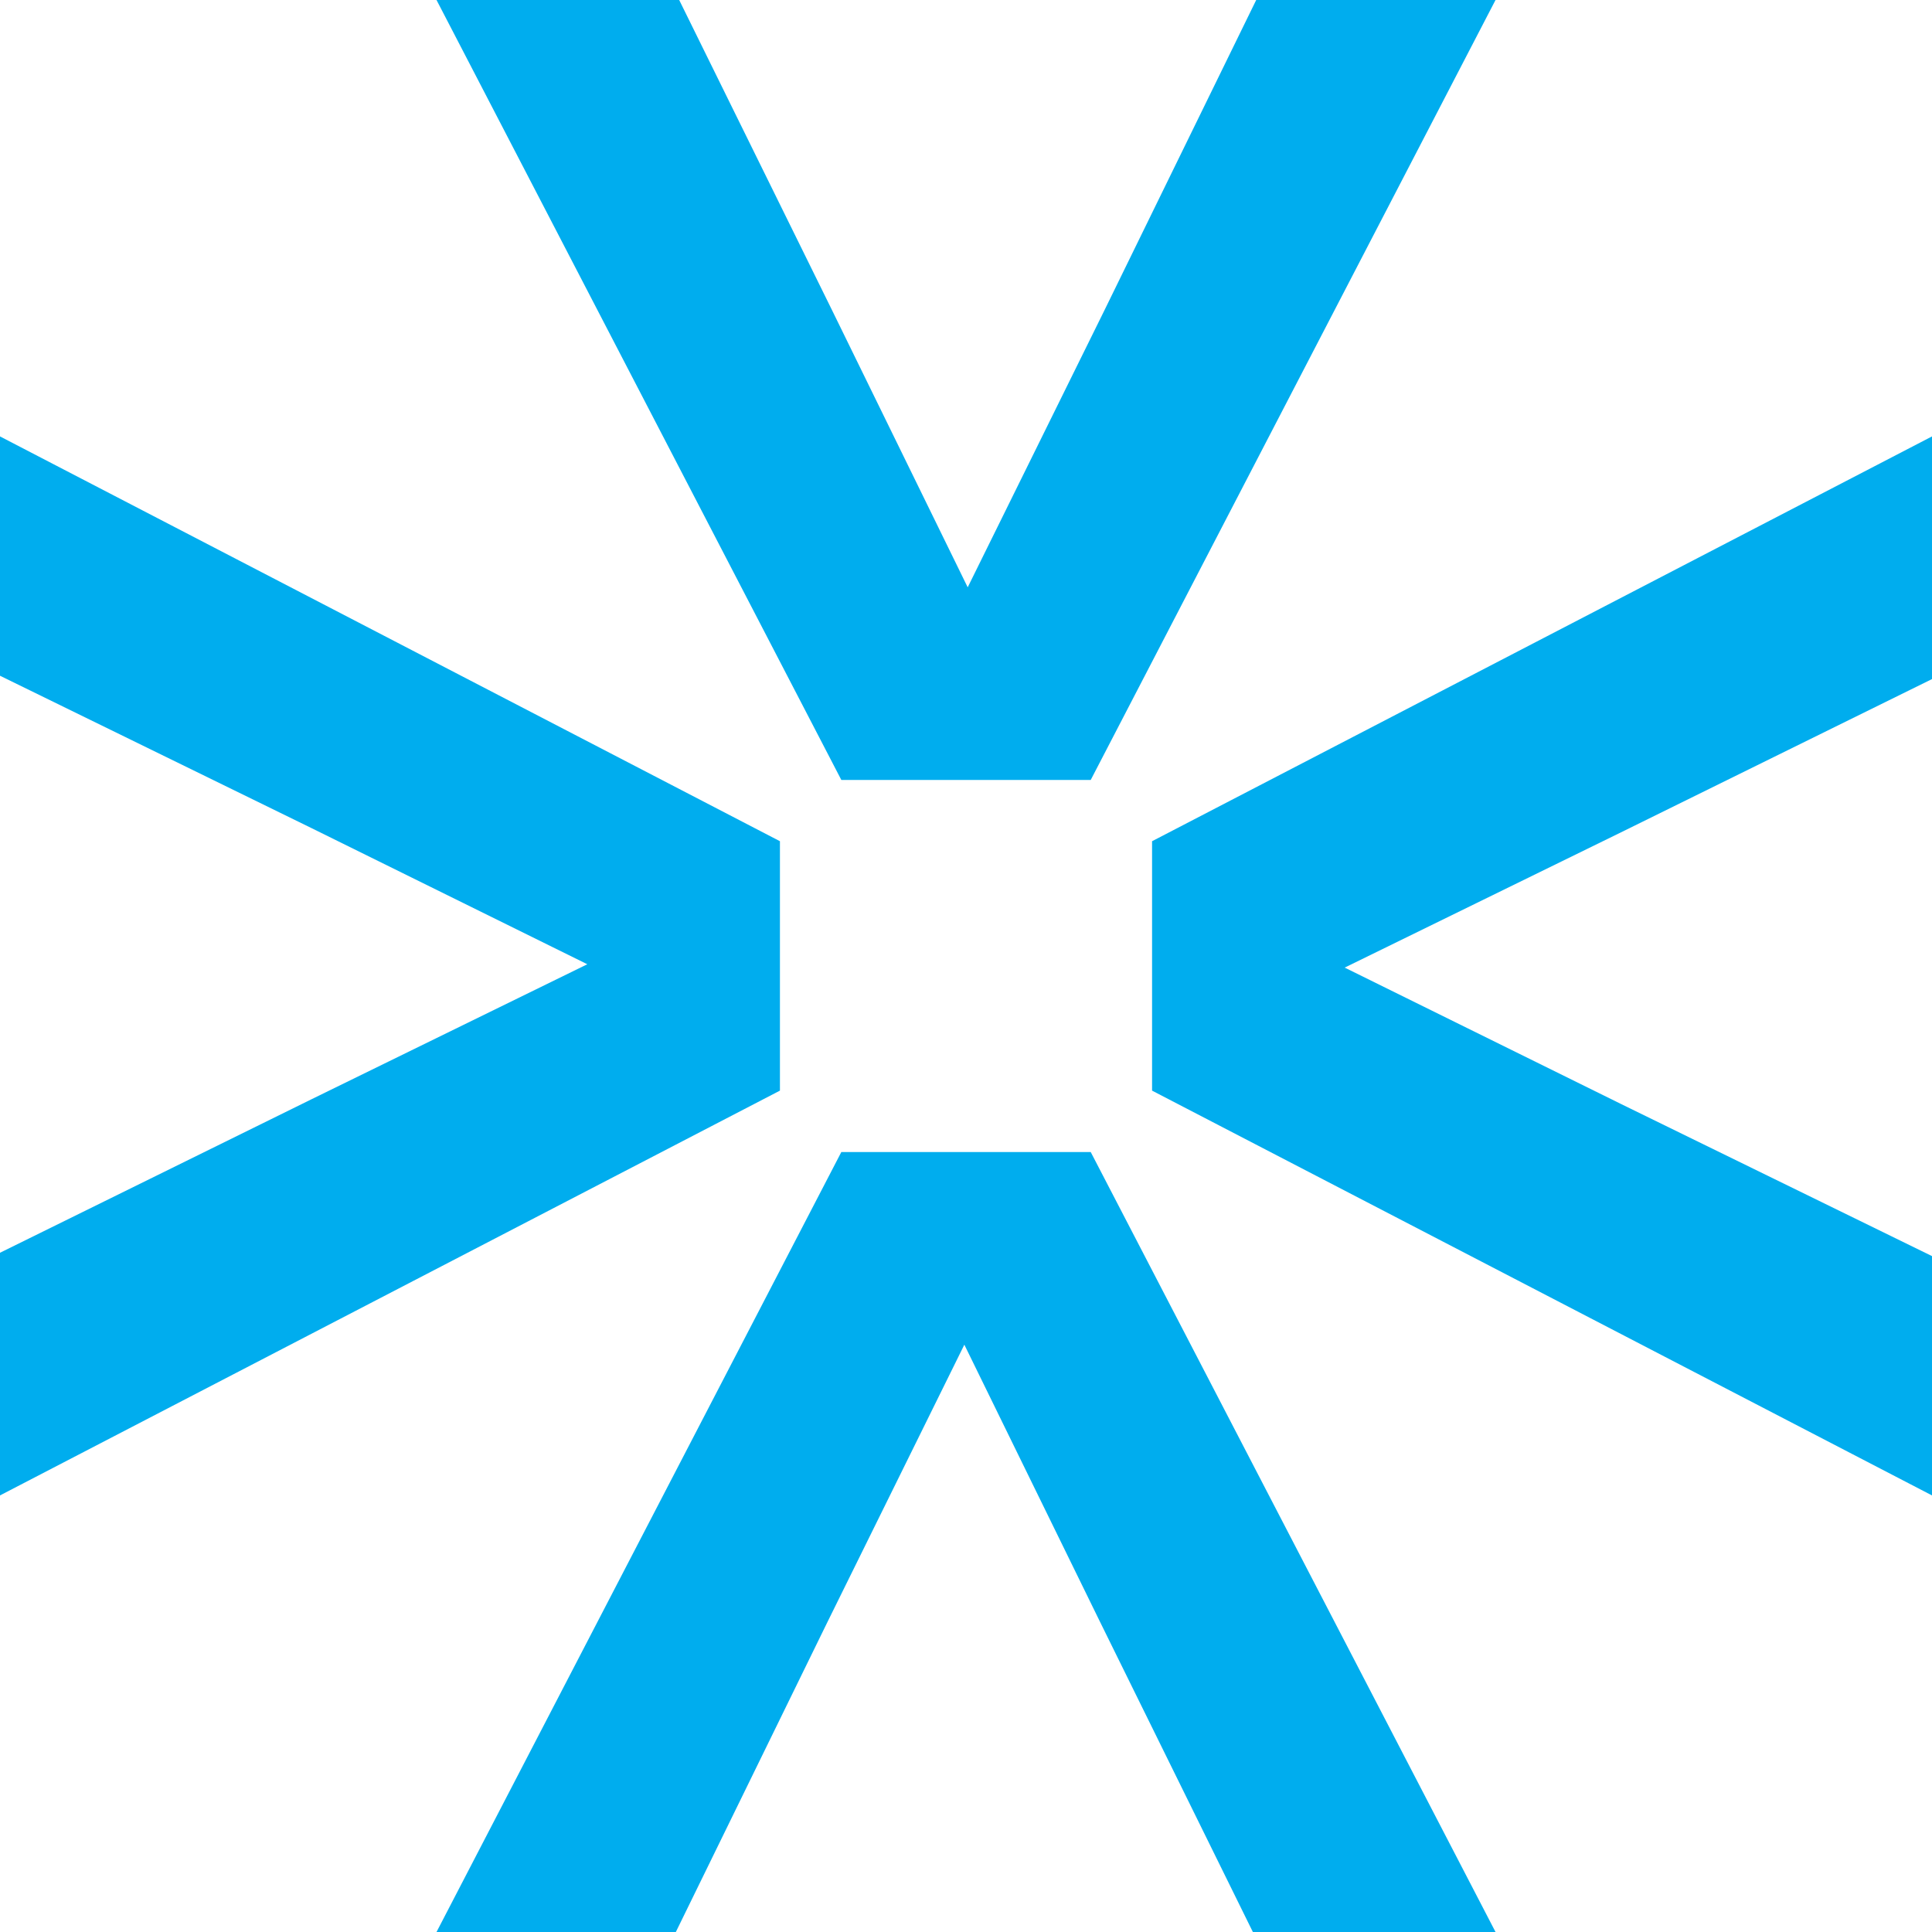
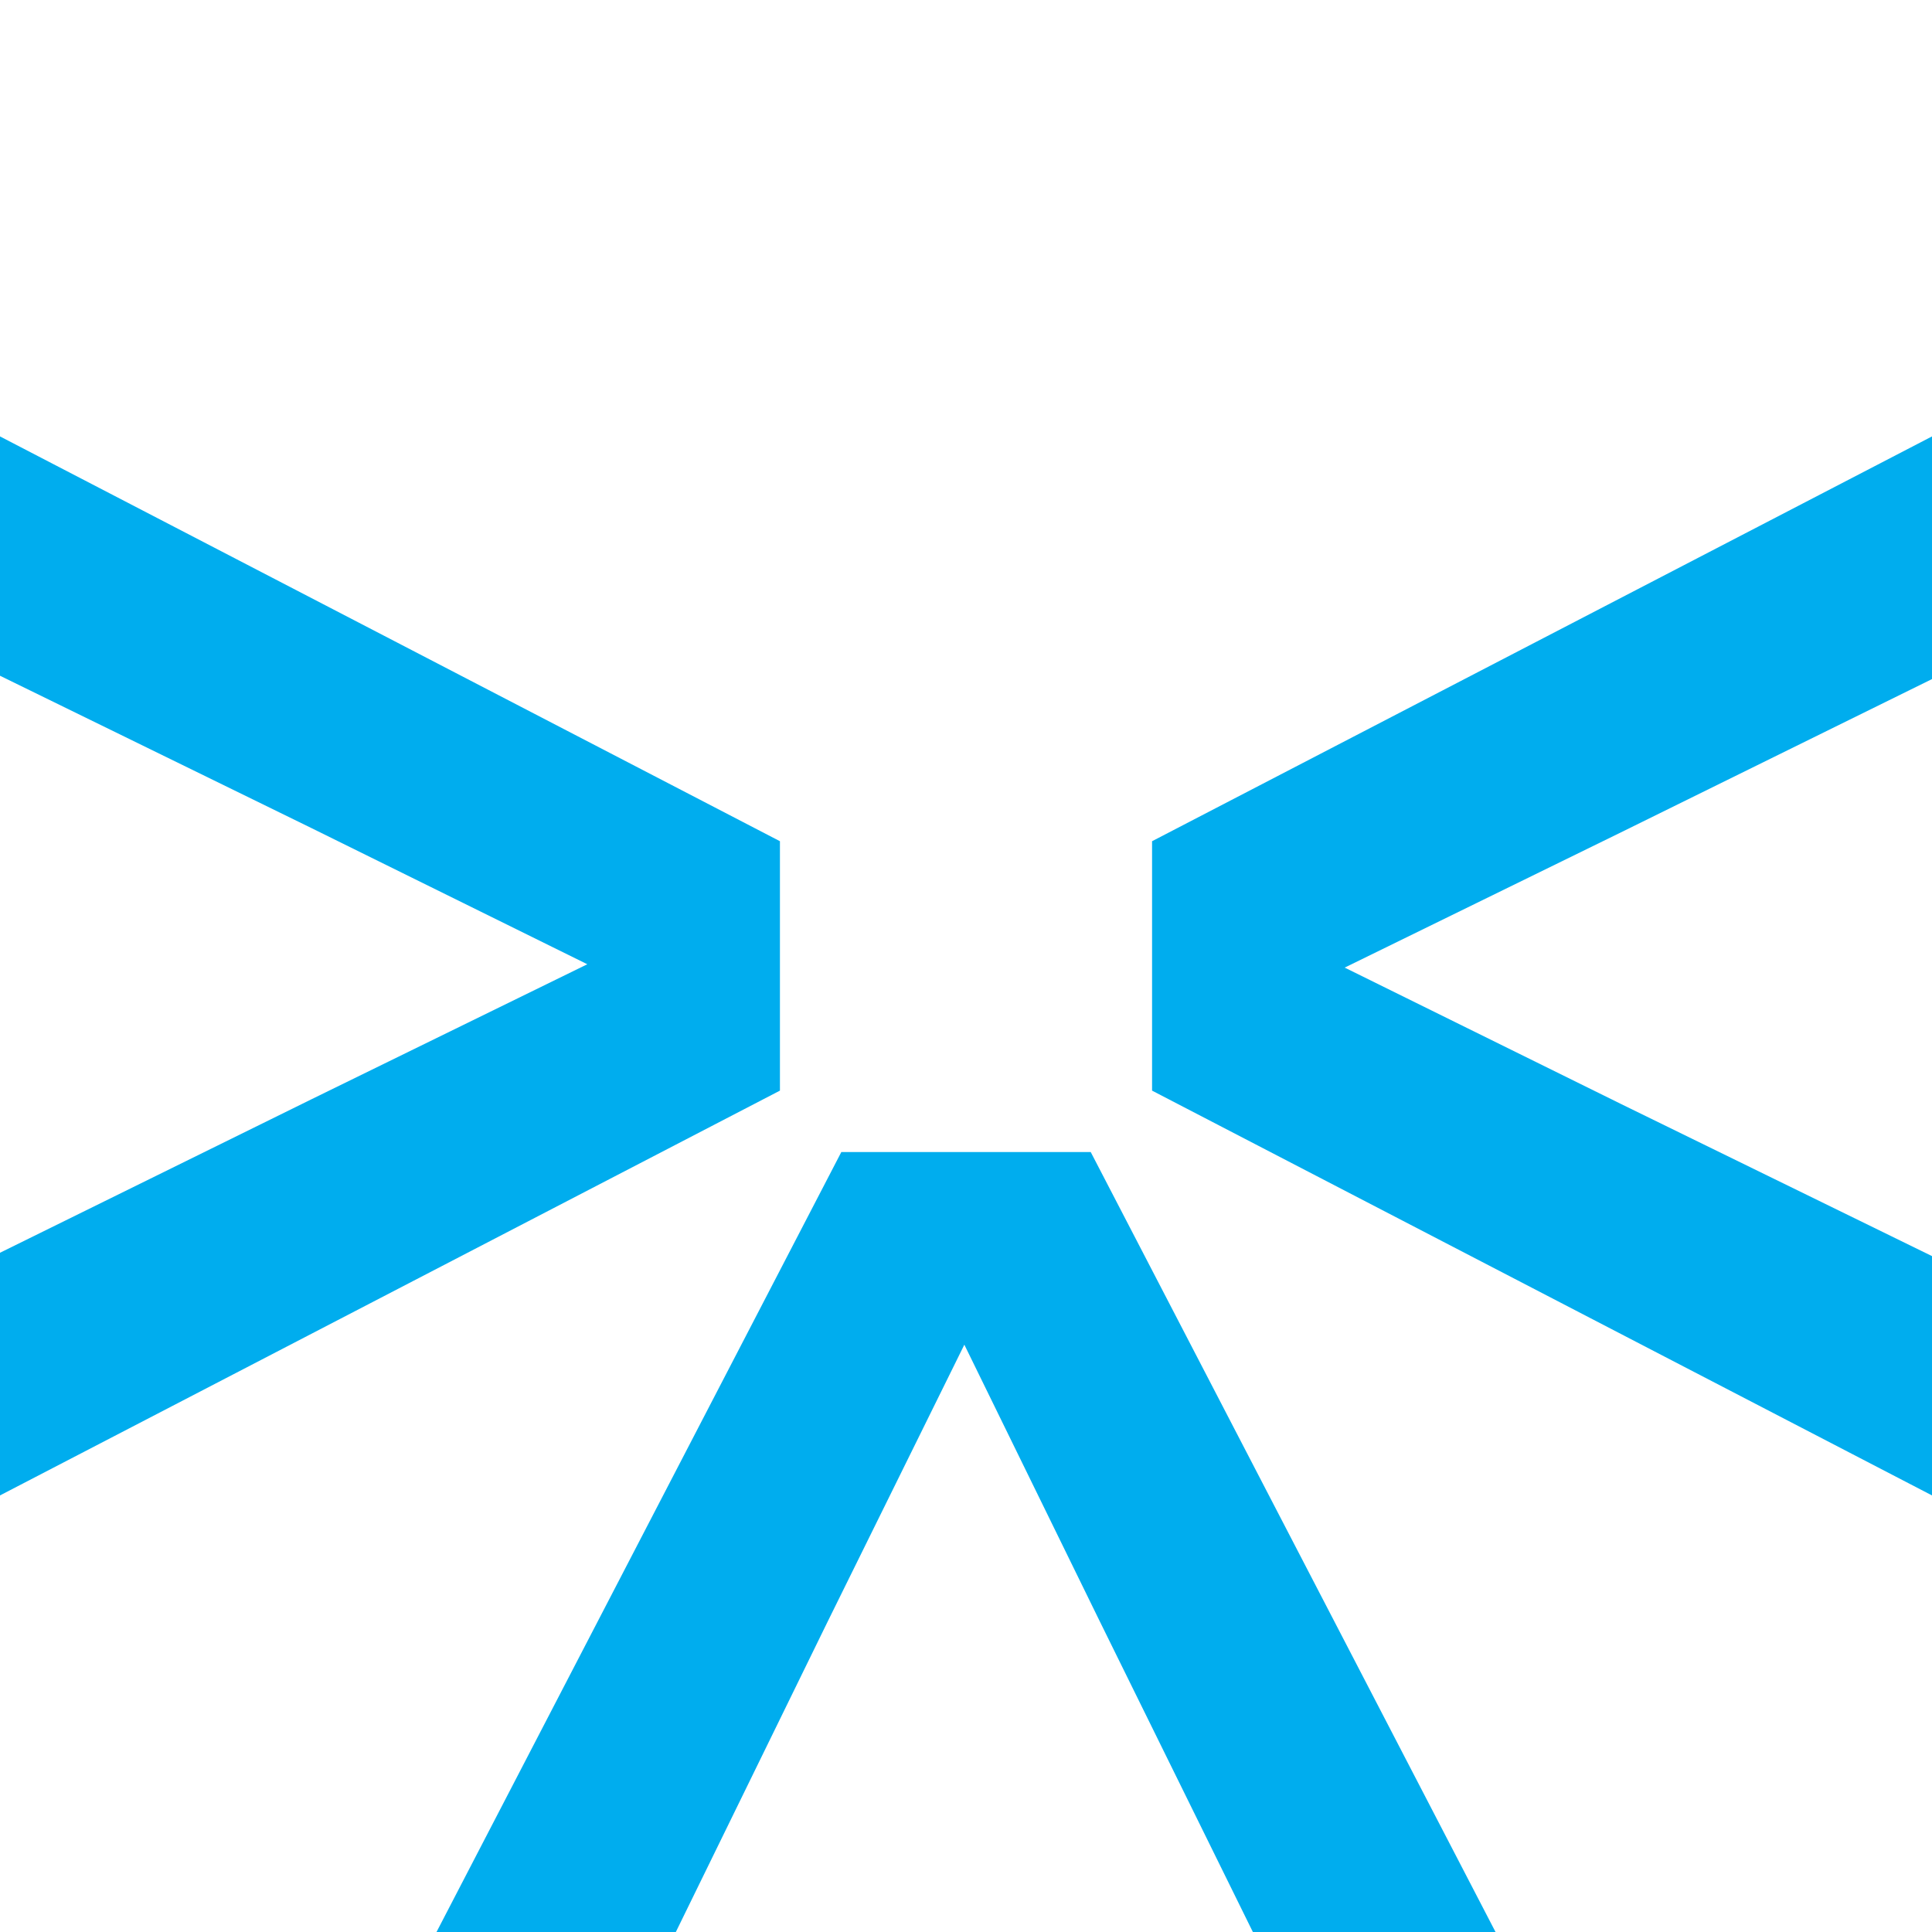
<svg xmlns="http://www.w3.org/2000/svg" width="180" height="180" viewBox="0 0 180 180" fill="none">
  <path d="M0 139.325V116.716L28.968 102.442L54.718 89.837L28.968 77.126L0 62.957V40.66L72.665 78.374V101.611L0 139.325Z" fill="#00ADEE" />
  <path d="M180 40.66V63.269L151.032 77.544L125.282 90.149L151.032 102.859L180 117.028V139.325L107.335 101.611V78.374L180 40.66Z" fill="#00ADEE" />
-   <path d="M40.67 0H63.279L77.553 28.968L90.158 54.718L102.869 28.968L117.038 0H139.335L101.621 72.665H78.384L40.67 0Z" fill="#00ADEE" />
  <path d="M139.335 179.999H116.726L102.451 151.031L89.846 125.281L77.136 151.031L62.967 179.999H40.67L78.384 107.334H101.621L139.335 179.999Z" fill="#00ADEE" />
</svg>